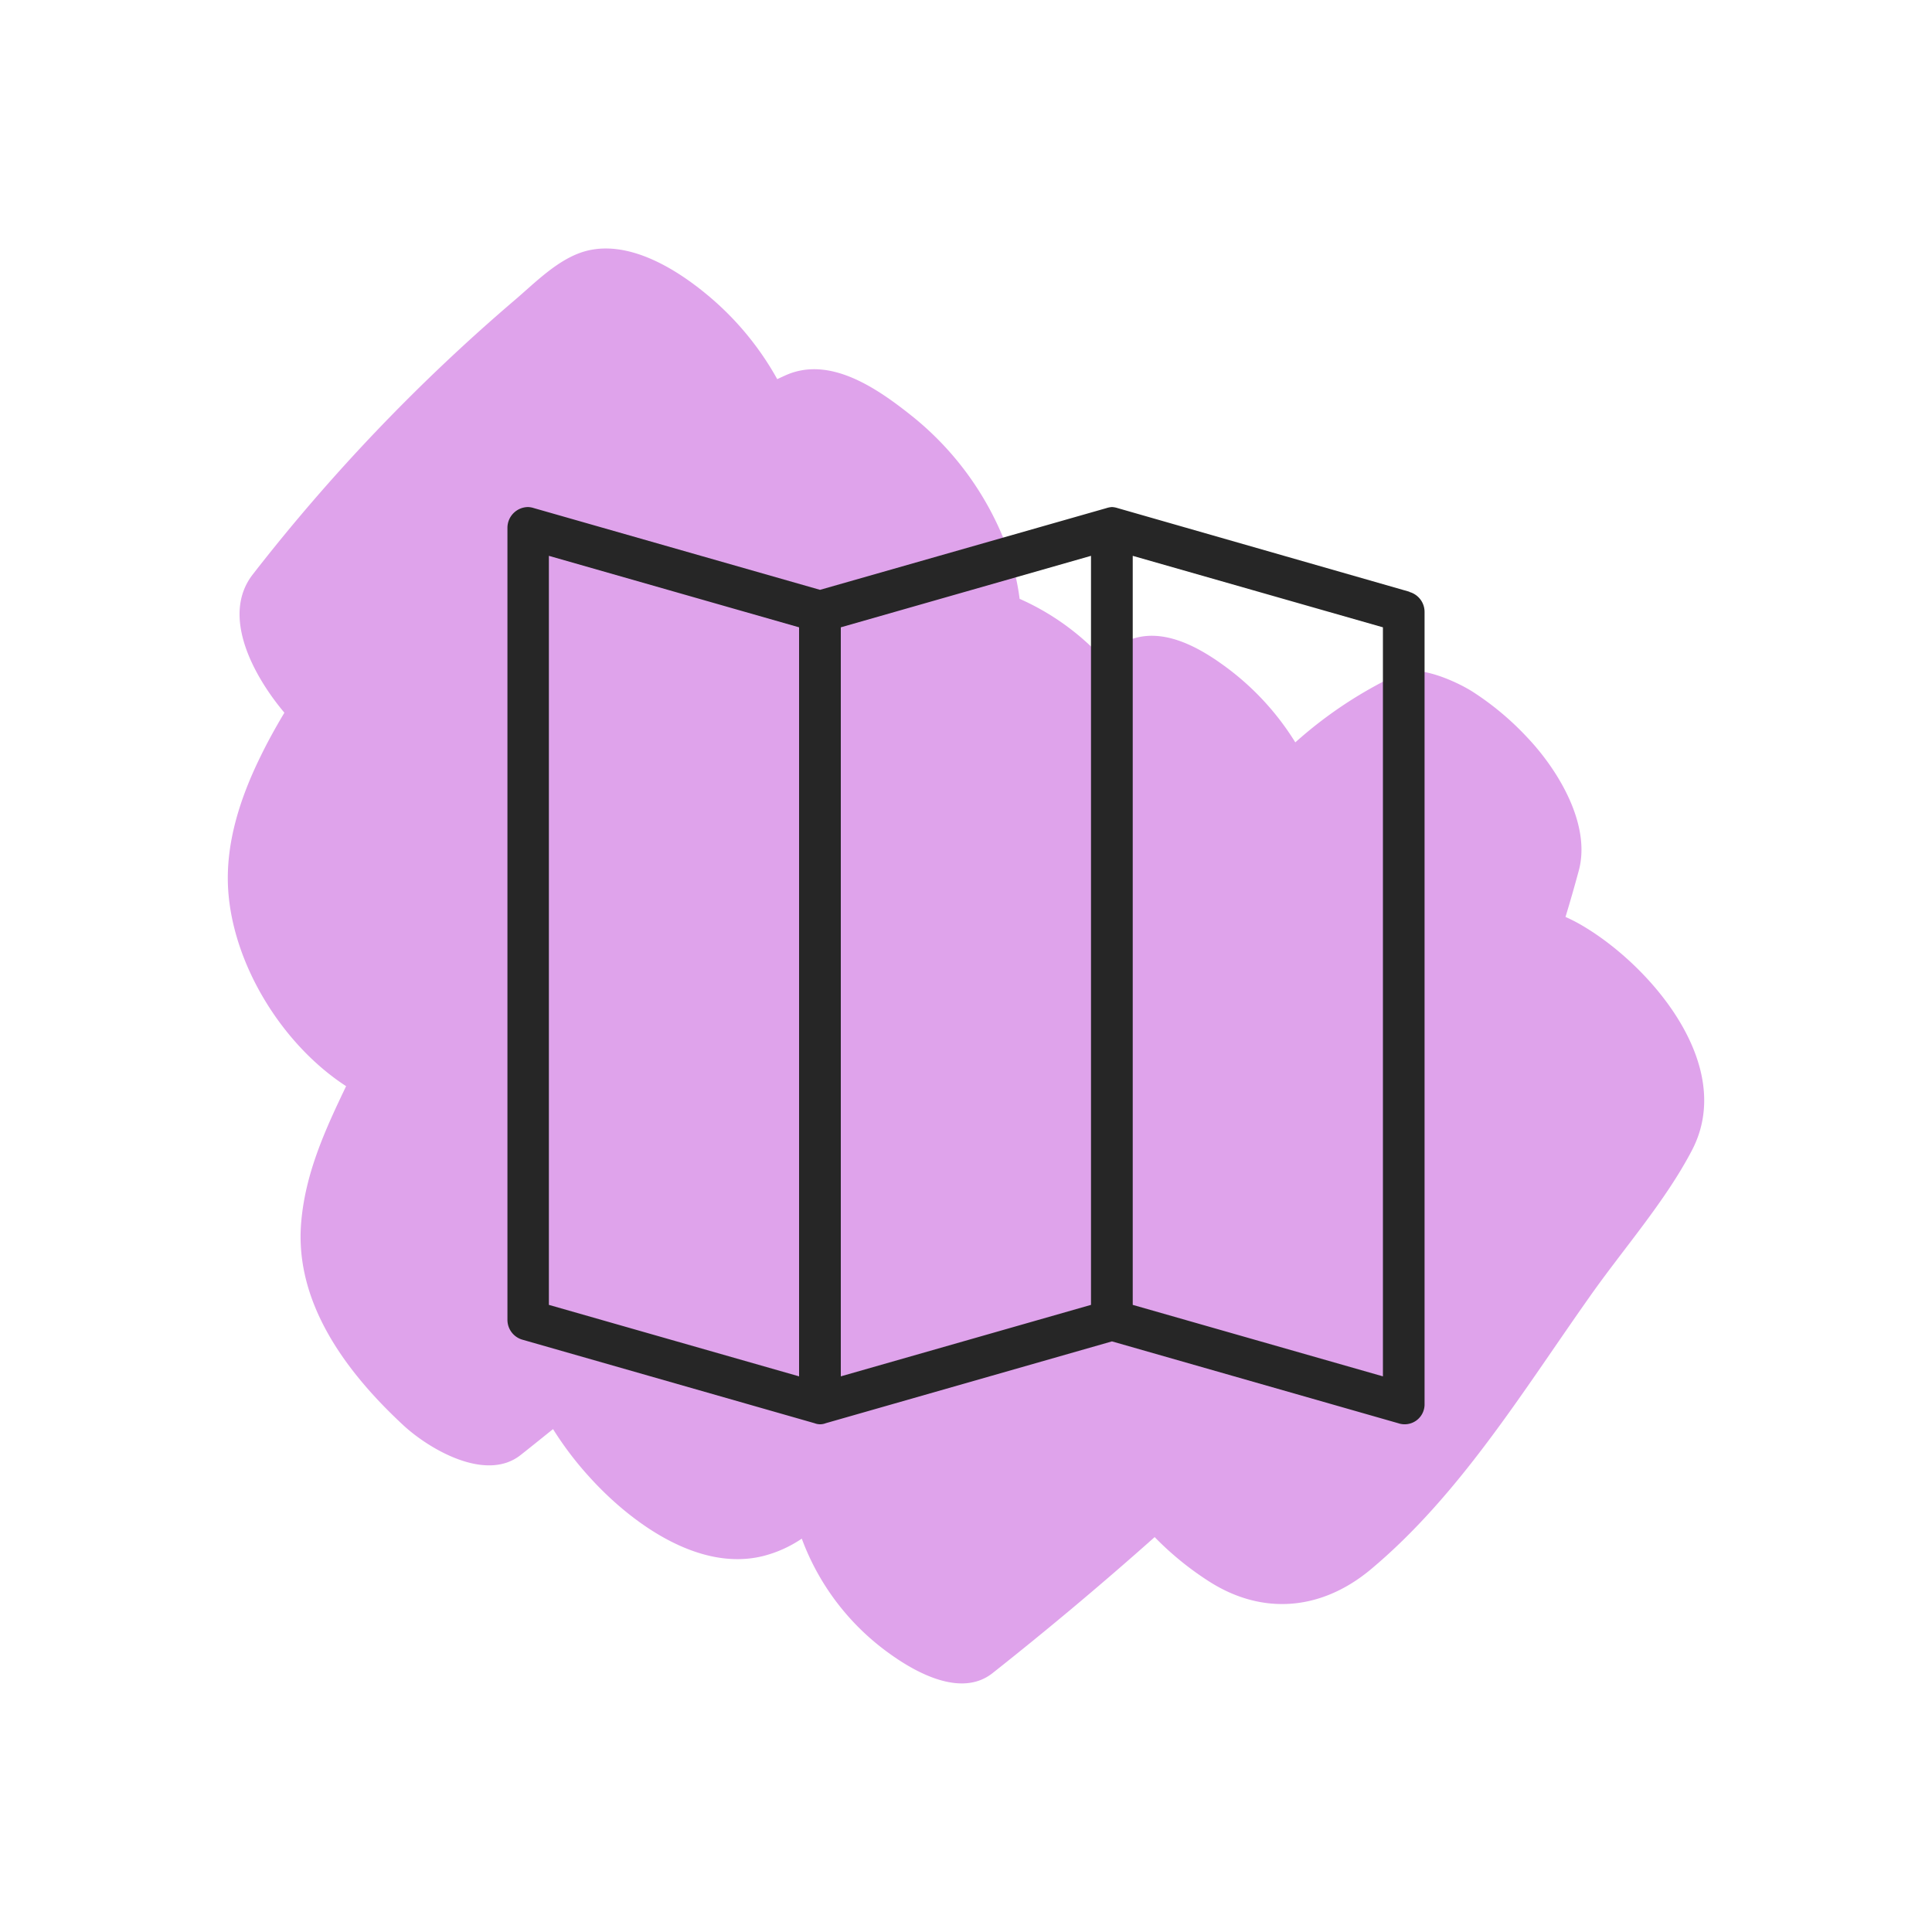
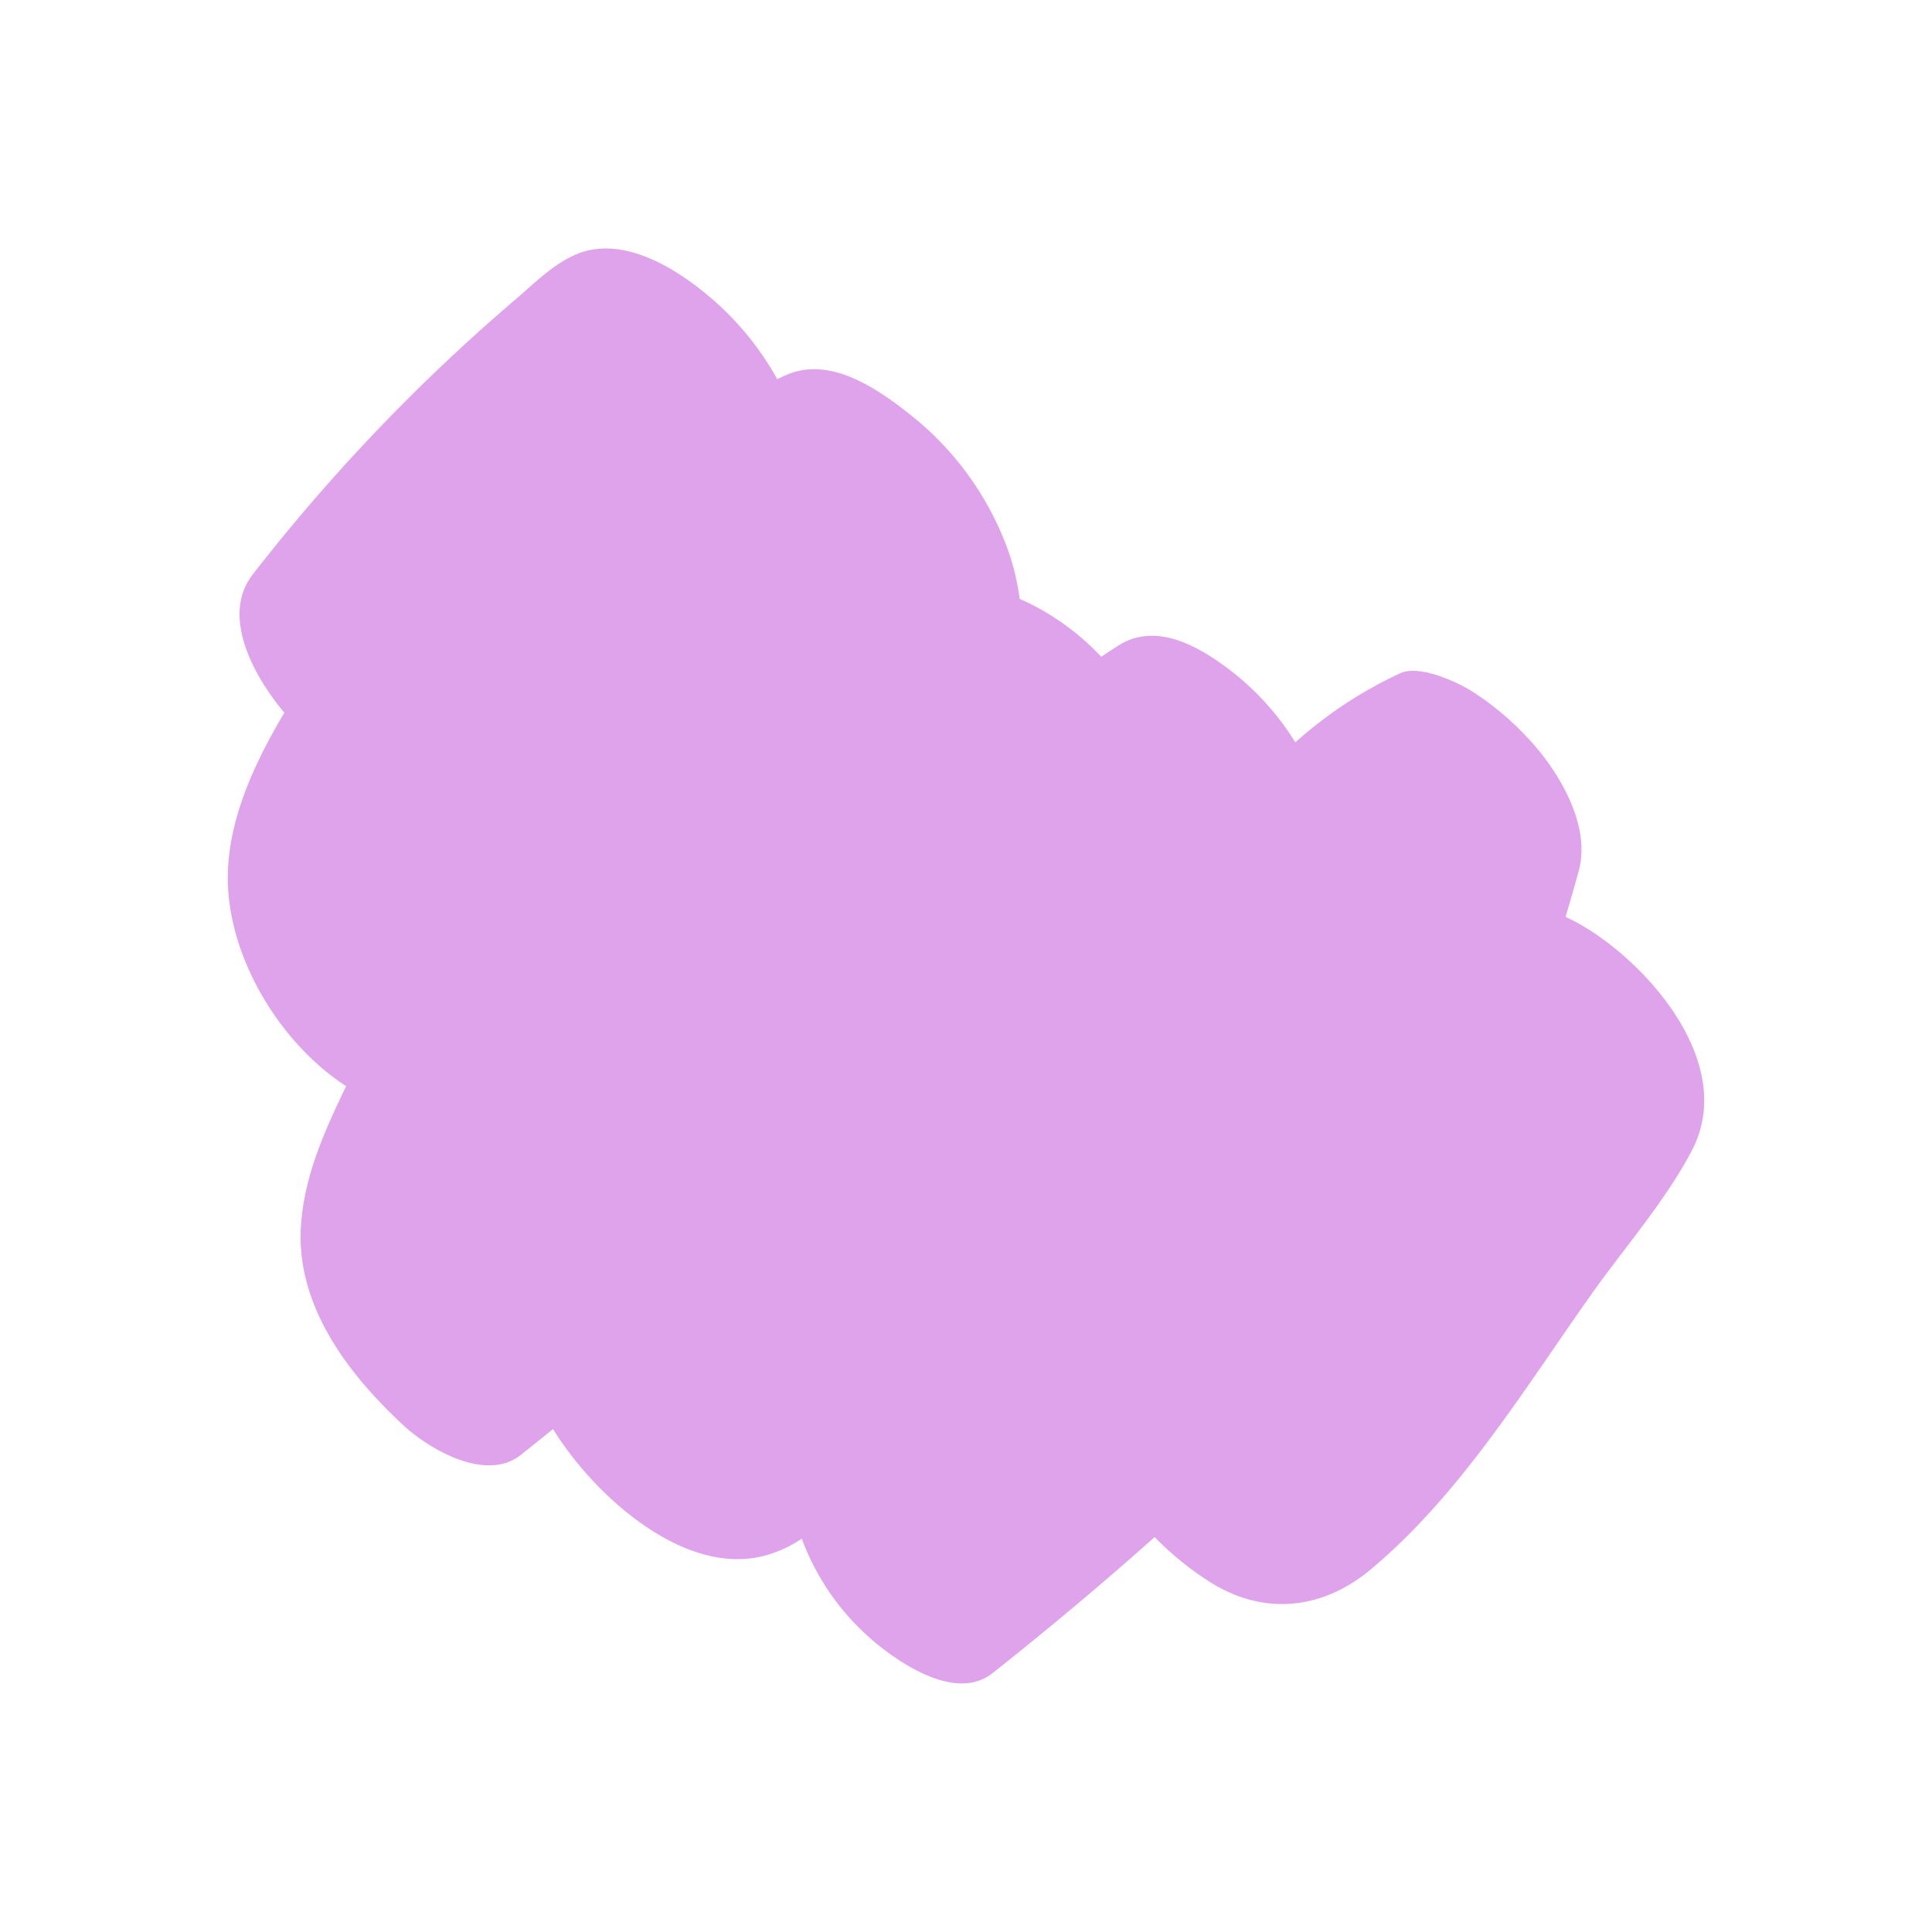
<svg xmlns="http://www.w3.org/2000/svg" id="Layer_1" data-name="Layer 1" viewBox="0 0 200 200">
  <defs>
    <style>.cls-1{fill:#dfa3eb;}.cls-1,.cls-2{fill-rule:evenodd;}.cls-2{fill:#262626;}</style>
  </defs>
  <path class="cls-1" d="M164.49,134.34c3.5-5,7.88-9.92,10.68-15.3,4.51-8.7-4.14-18.81-11-23a17.6,17.6,0,0,0-2.11-1.12q.73-2.4,1.38-4.81c1.28-4.8-2.19-10.45-5.32-13.75a29.68,29.68,0,0,0-5.56-4.68c-1.52-1-5.54-2.9-7.58-2a44,44,0,0,0-10.89,7.17,27.91,27.91,0,0,0-7.46-8c-3.07-2.22-7.14-4.31-10.76-2.08-.63.4-1.25.81-1.87,1.22a26,26,0,0,0-8.45-6,24.18,24.18,0,0,0-1.44-5.68A31.58,31.58,0,0,0,94.57,43.2c-3.53-2.83-8.45-6.35-13.06-4.43q-.53.23-1.05.48a30.63,30.63,0,0,0-7.25-8.73C70,27.85,65.08,24.78,60.6,26c-2.81.78-5.18,3.25-7.33,5.08a193.51,193.51,0,0,0-27.1,28.38c-3.34,4.28.08,10.53,3.27,14.32-.91,1.52-1.77,3.07-2.54,4.67-2.06,4.22-3.58,8.91-3.28,13.65.5,7.8,5.62,16.06,12.21,20.34-2.17,4.52-4.22,9-4.65,14.09-.72,8.41,4.77,15.62,10.56,21,2.69,2.49,8.56,5.94,12.16,3.09,1.13-.89,2.24-1.79,3.35-2.68A34.69,34.69,0,0,0,61,152.88c4.14,4.59,11.21,9.89,18,8.2a12.69,12.69,0,0,0,4-1.8A25.49,25.49,0,0,0,92,171.12c2.75,2,7.49,4.66,10.75,2.08q8.6-6.8,16.78-14.08a31.74,31.74,0,0,0,5.65,4.6c5.6,3.57,11.67,2.94,16.69-1.23C151.08,154.8,157.62,144.06,164.49,134.34Z" />
-   <path class="cls-2" d="M145.91,61.26v0L115.7,52.6v0a2.29,2.29,0,0,0-.58-.11,2.21,2.21,0,0,0-.58.11v0L84.89,61.06,55.27,52.6v0a2.28,2.28,0,0,0-.59-.11,2.15,2.15,0,0,0-2.15,2.15v82a2.14,2.14,0,0,0,1.57,2.05v0l30.22,8.64v0a1.58,1.58,0,0,0,1.16,0v0l29.63-8.47,29.63,8.47v0a2.06,2.06,0,0,0,2.73-2v-82a2.14,2.14,0,0,0-1.57-2.05m-63.18,81.2-25.9-7.4V57.54l25.9,7.4Zm30.22-7.4-25.9,7.4V64.94l25.9-7.4Zm30.22,7.4-25.9-7.4V57.54l25.9,7.4Z" />
</svg>